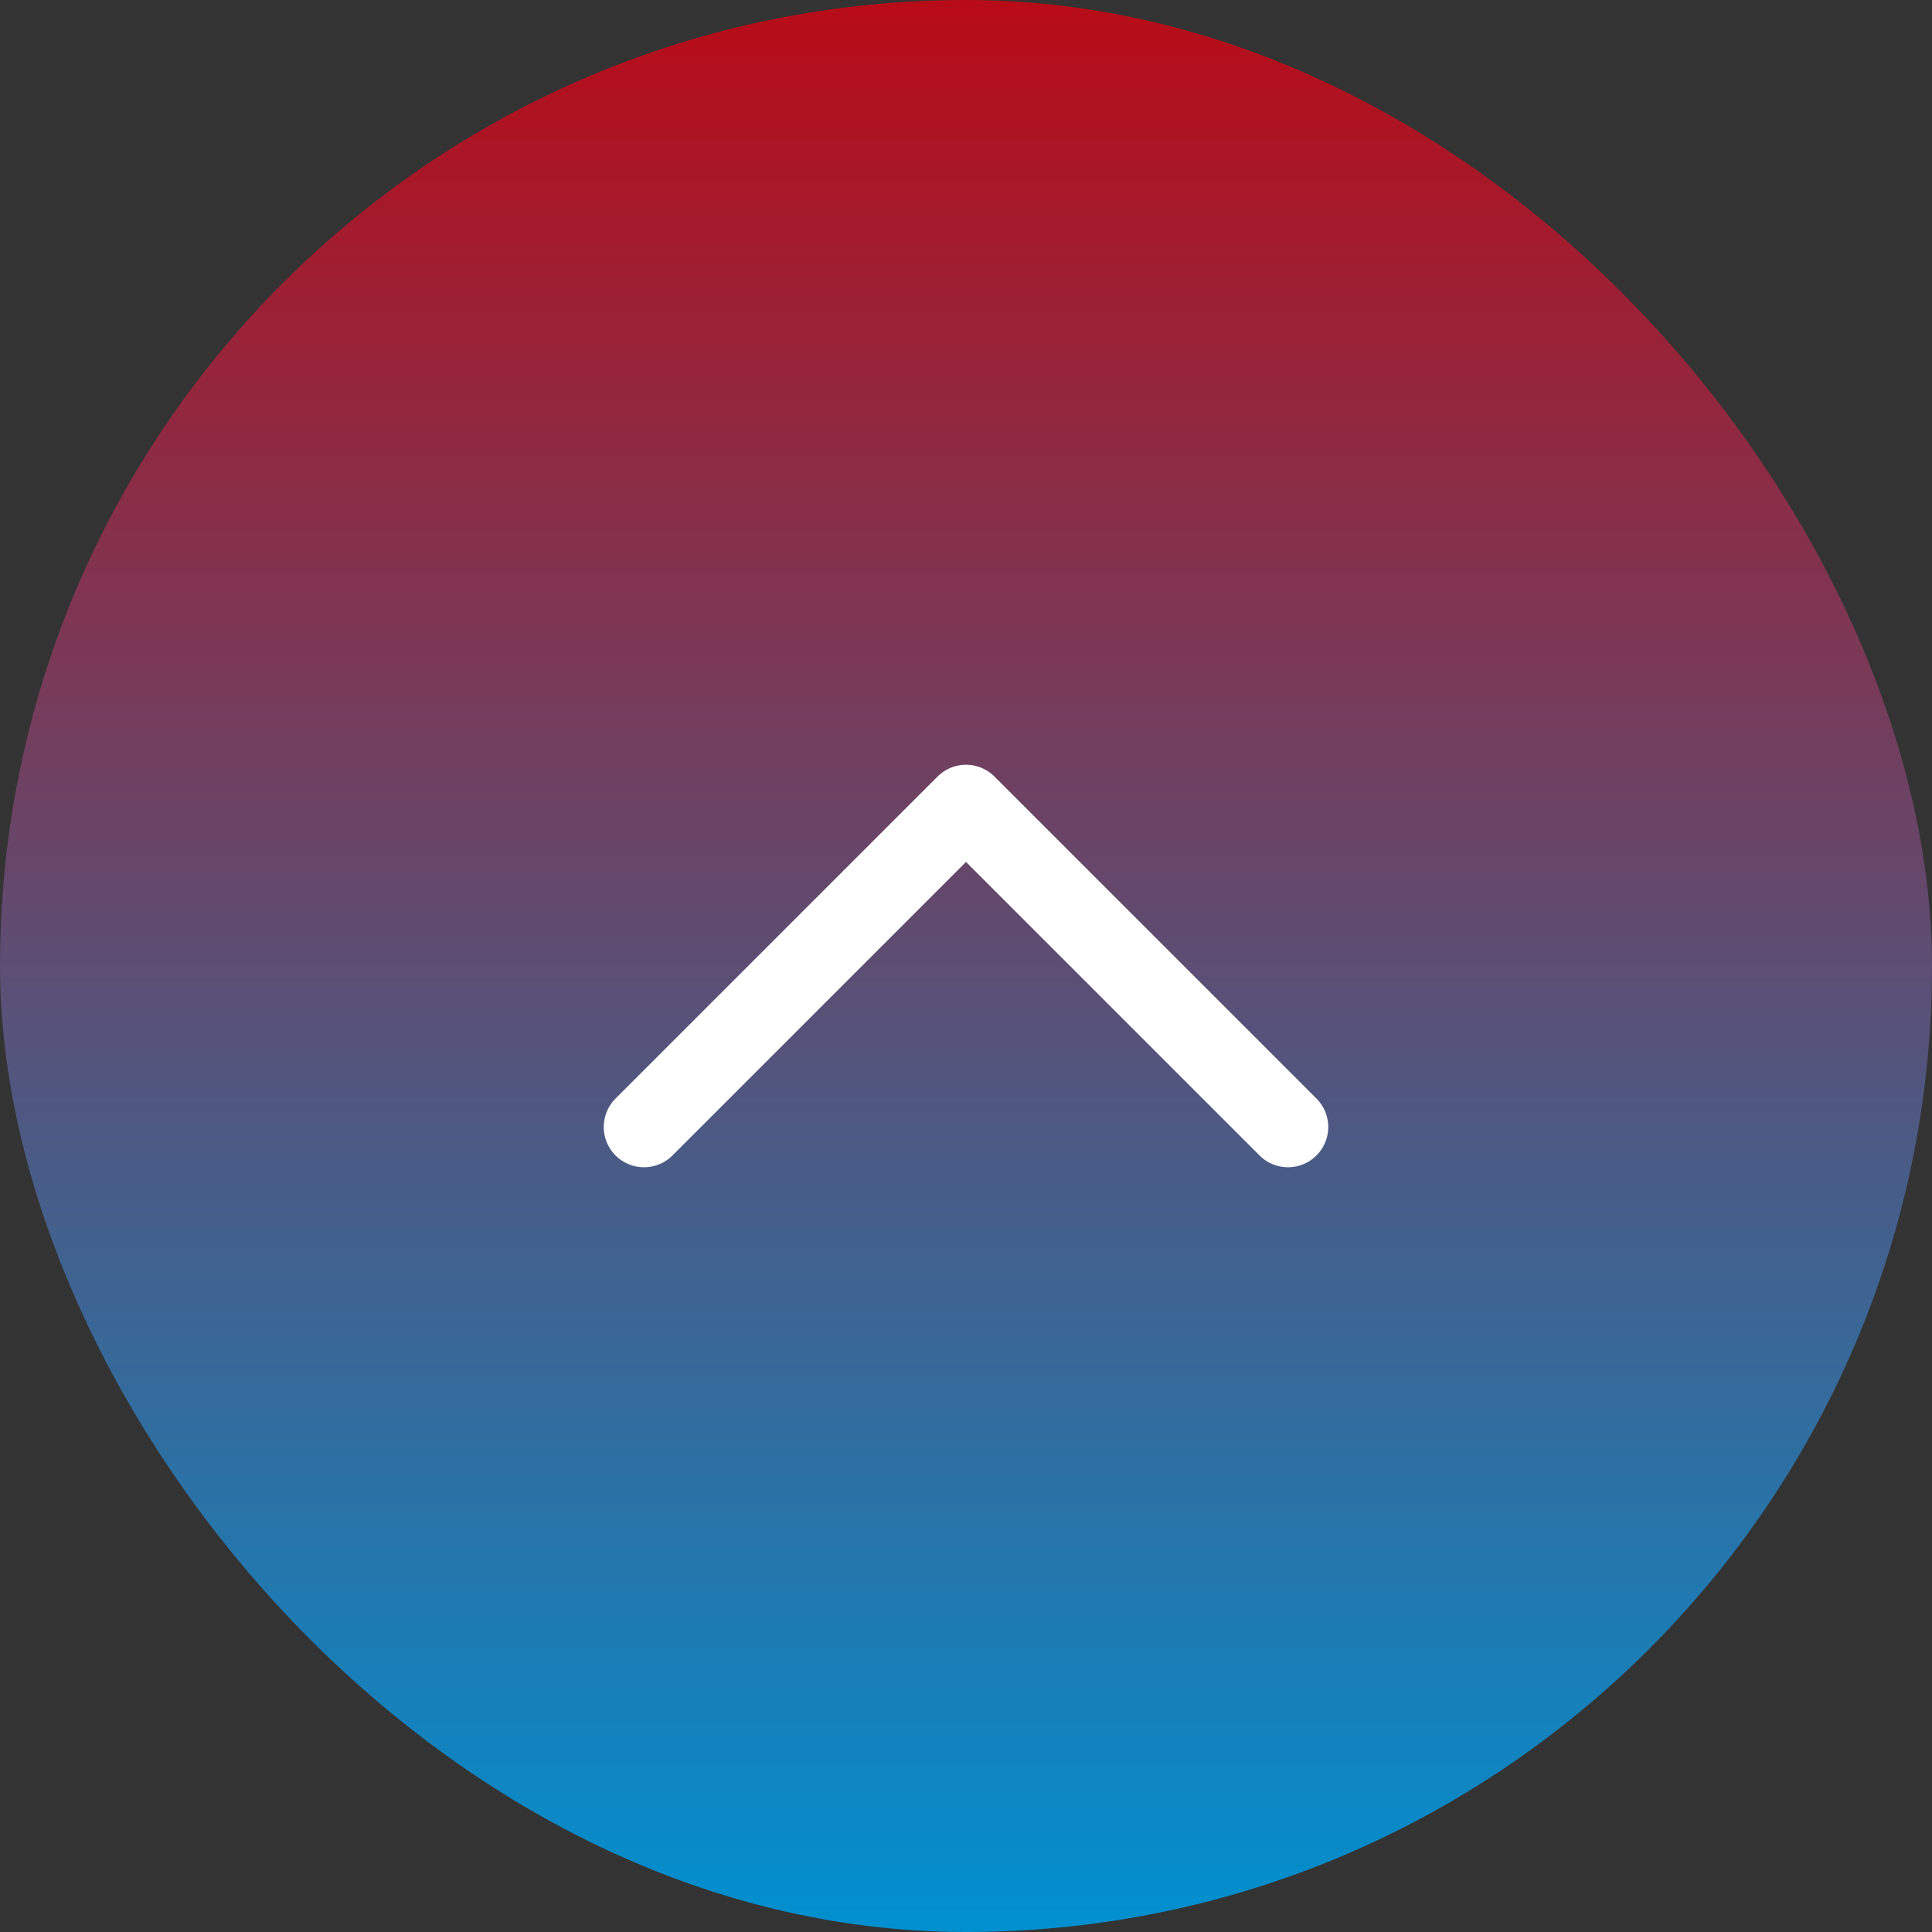
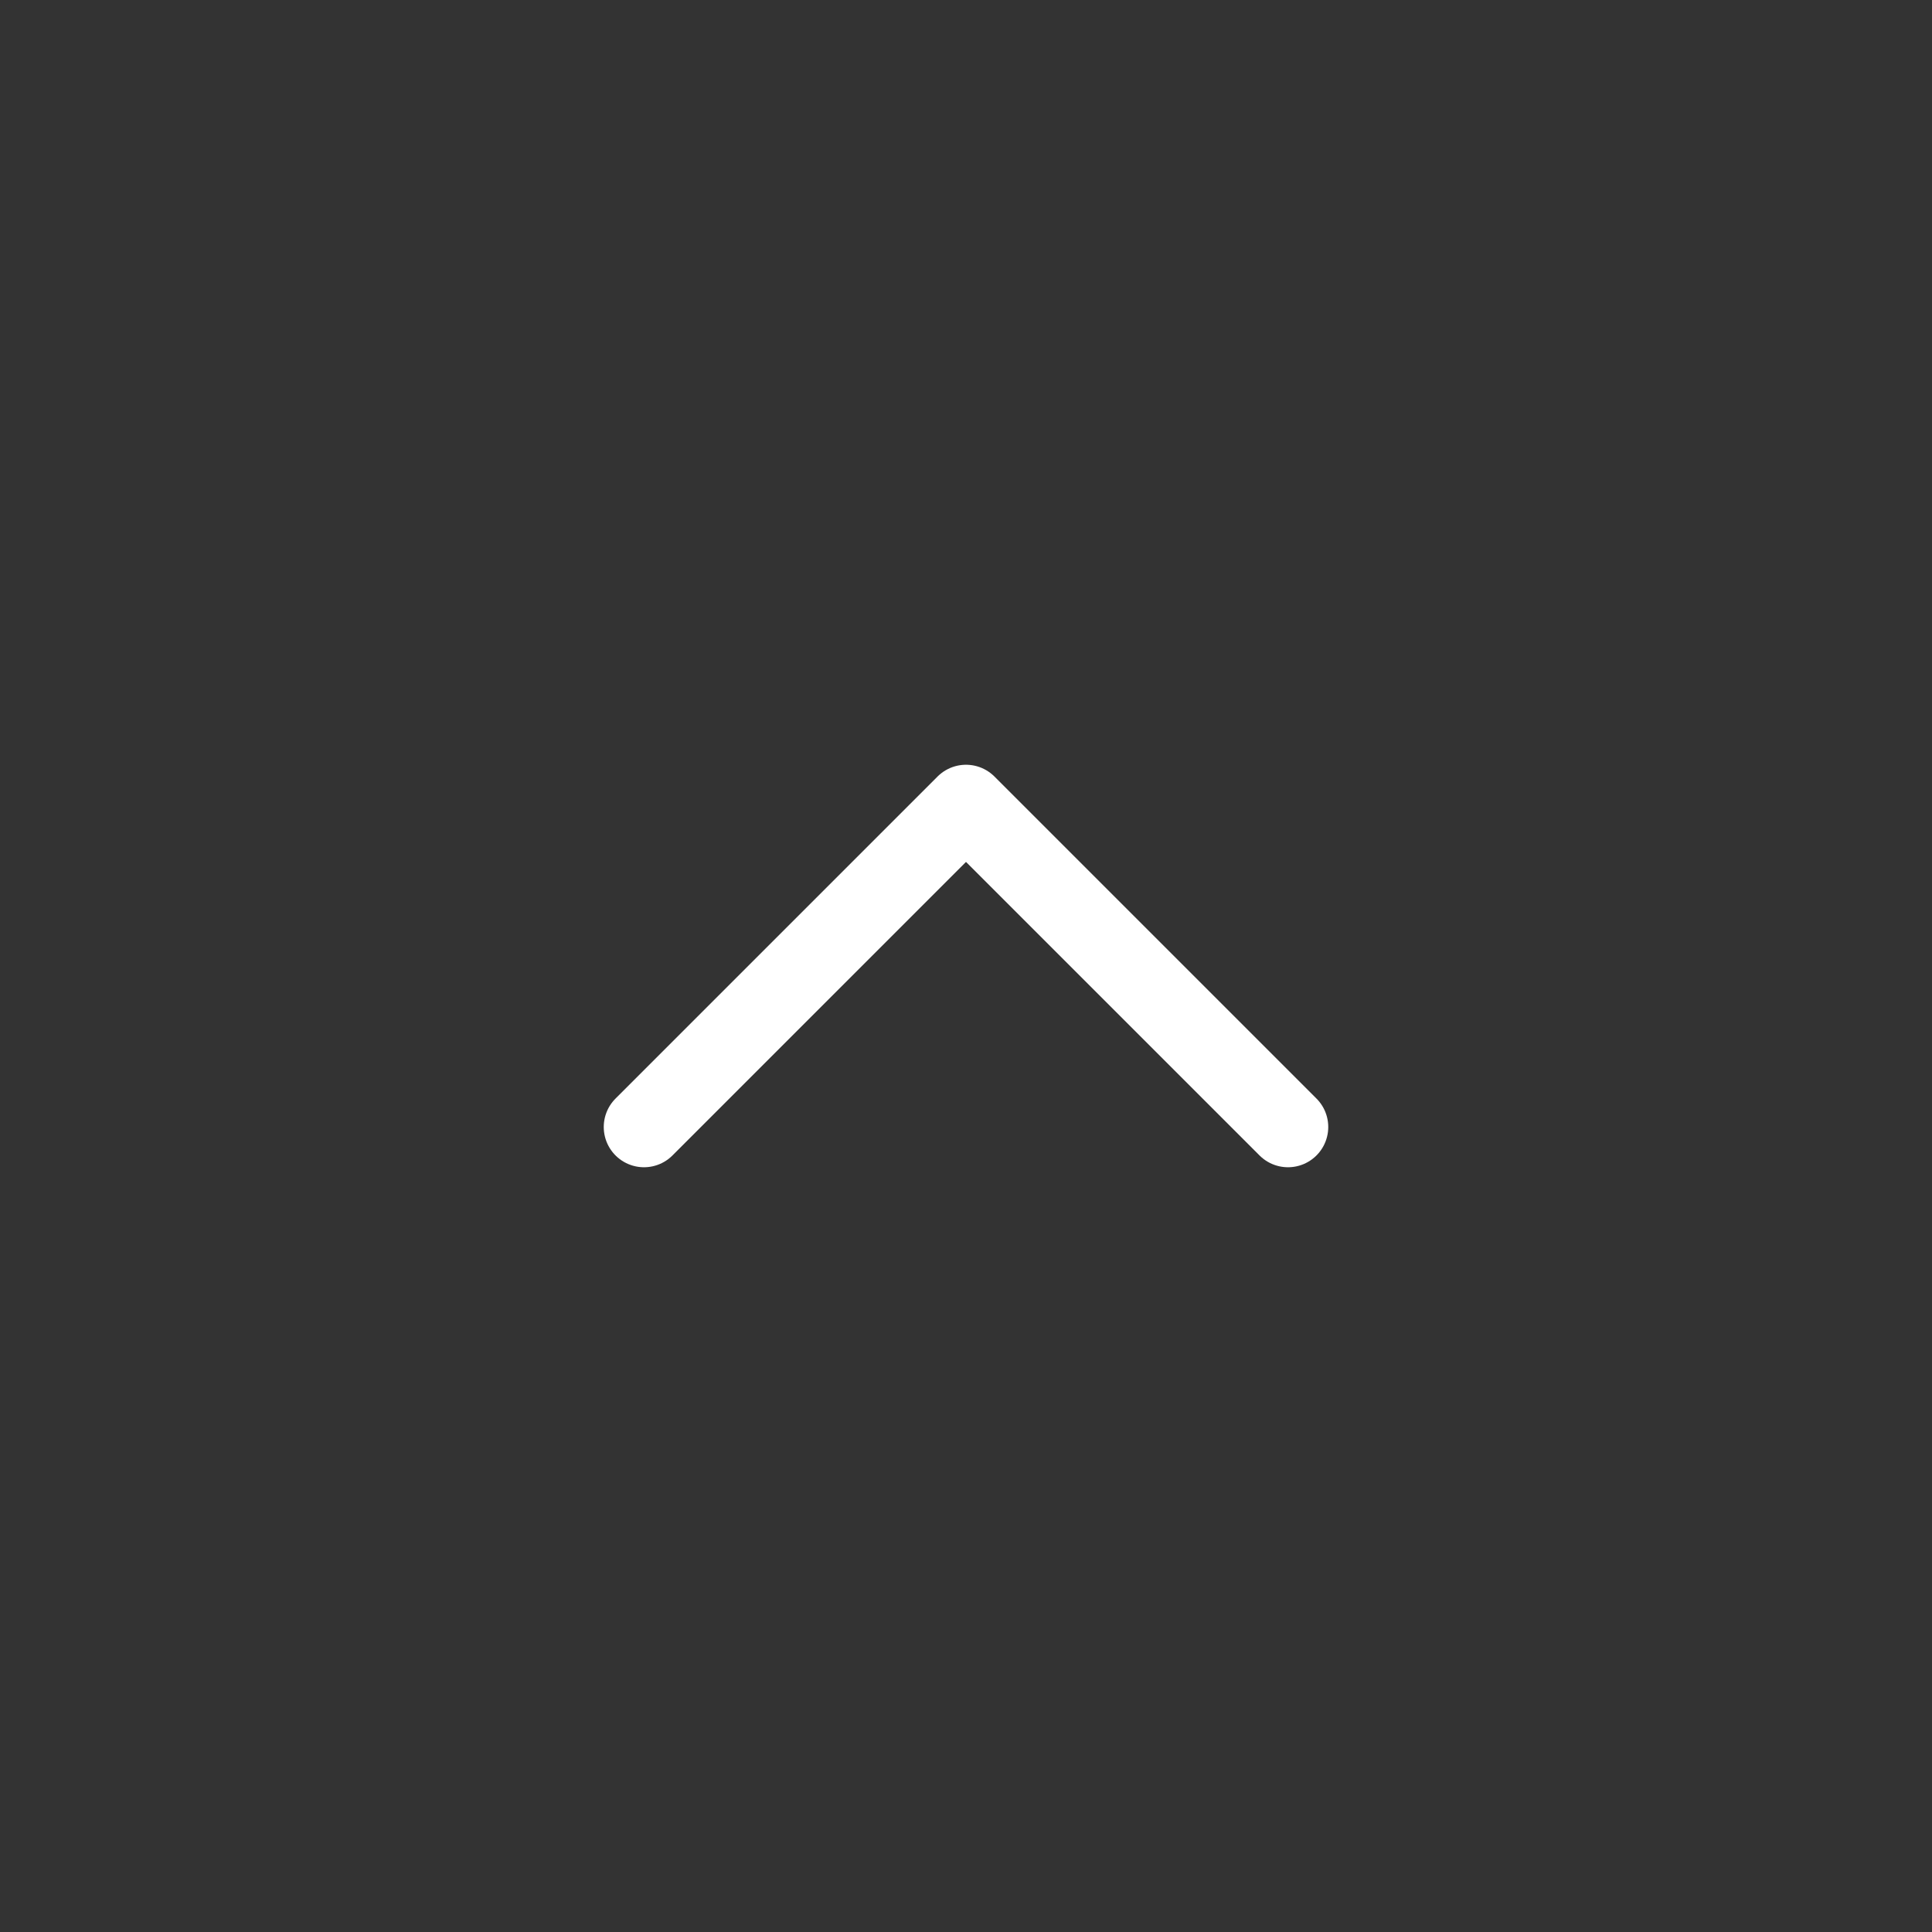
<svg xmlns="http://www.w3.org/2000/svg" width="48" height="48" viewBox="0 0 48 48" fill="none">
  <rect x="0" y="0" width="48" height="48" fill="#333333" stroke="none" />
-   <rect width="48" height="48" rx="24" fill="url(#paint0_linear_2001_351)" />
  <path d="M32 28L24 20L16 28" stroke="white" stroke-width="2" stroke-linecap="round" stroke-linejoin="round" />
  <defs>
    <linearGradient id="paint0_linear_2001_351" x1="24" y1="0" x2="24" y2="48" gradientUnits="userSpaceOnUse">
      <stop stop-color="#B90B17" />
      <stop offset="1" stop-color="#0090D0" />
    </linearGradient>
  </defs>
</svg>